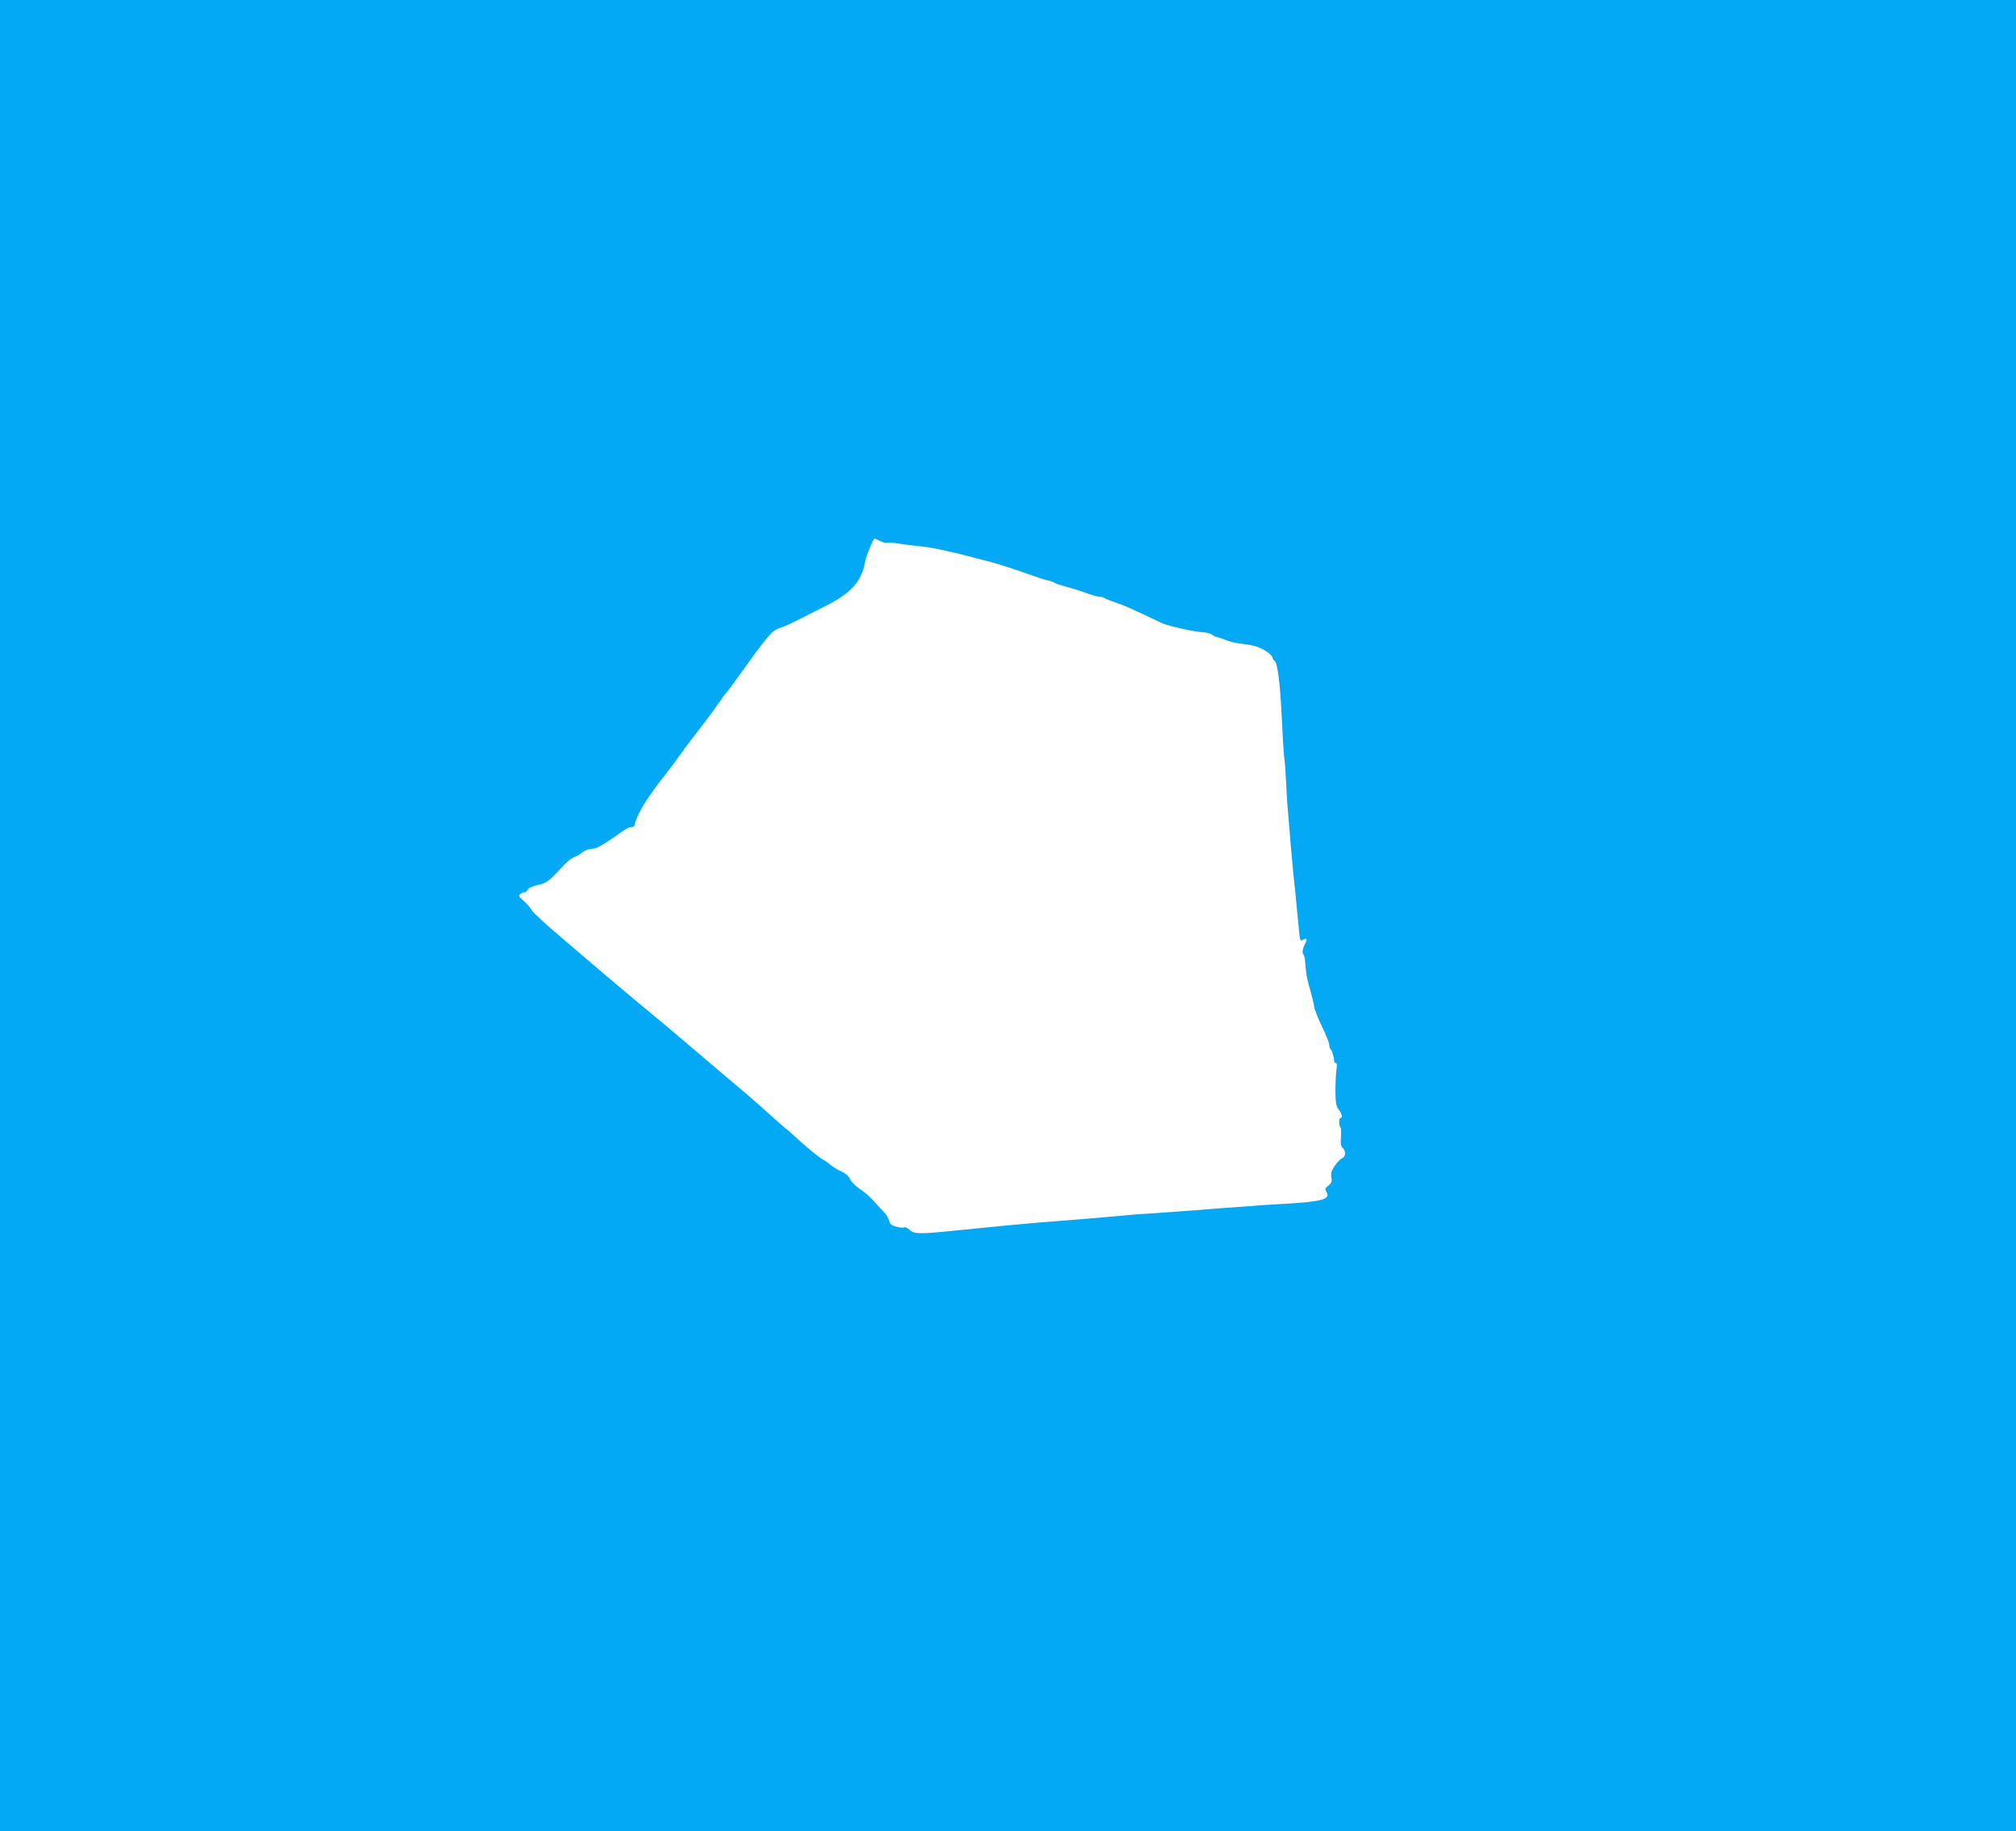
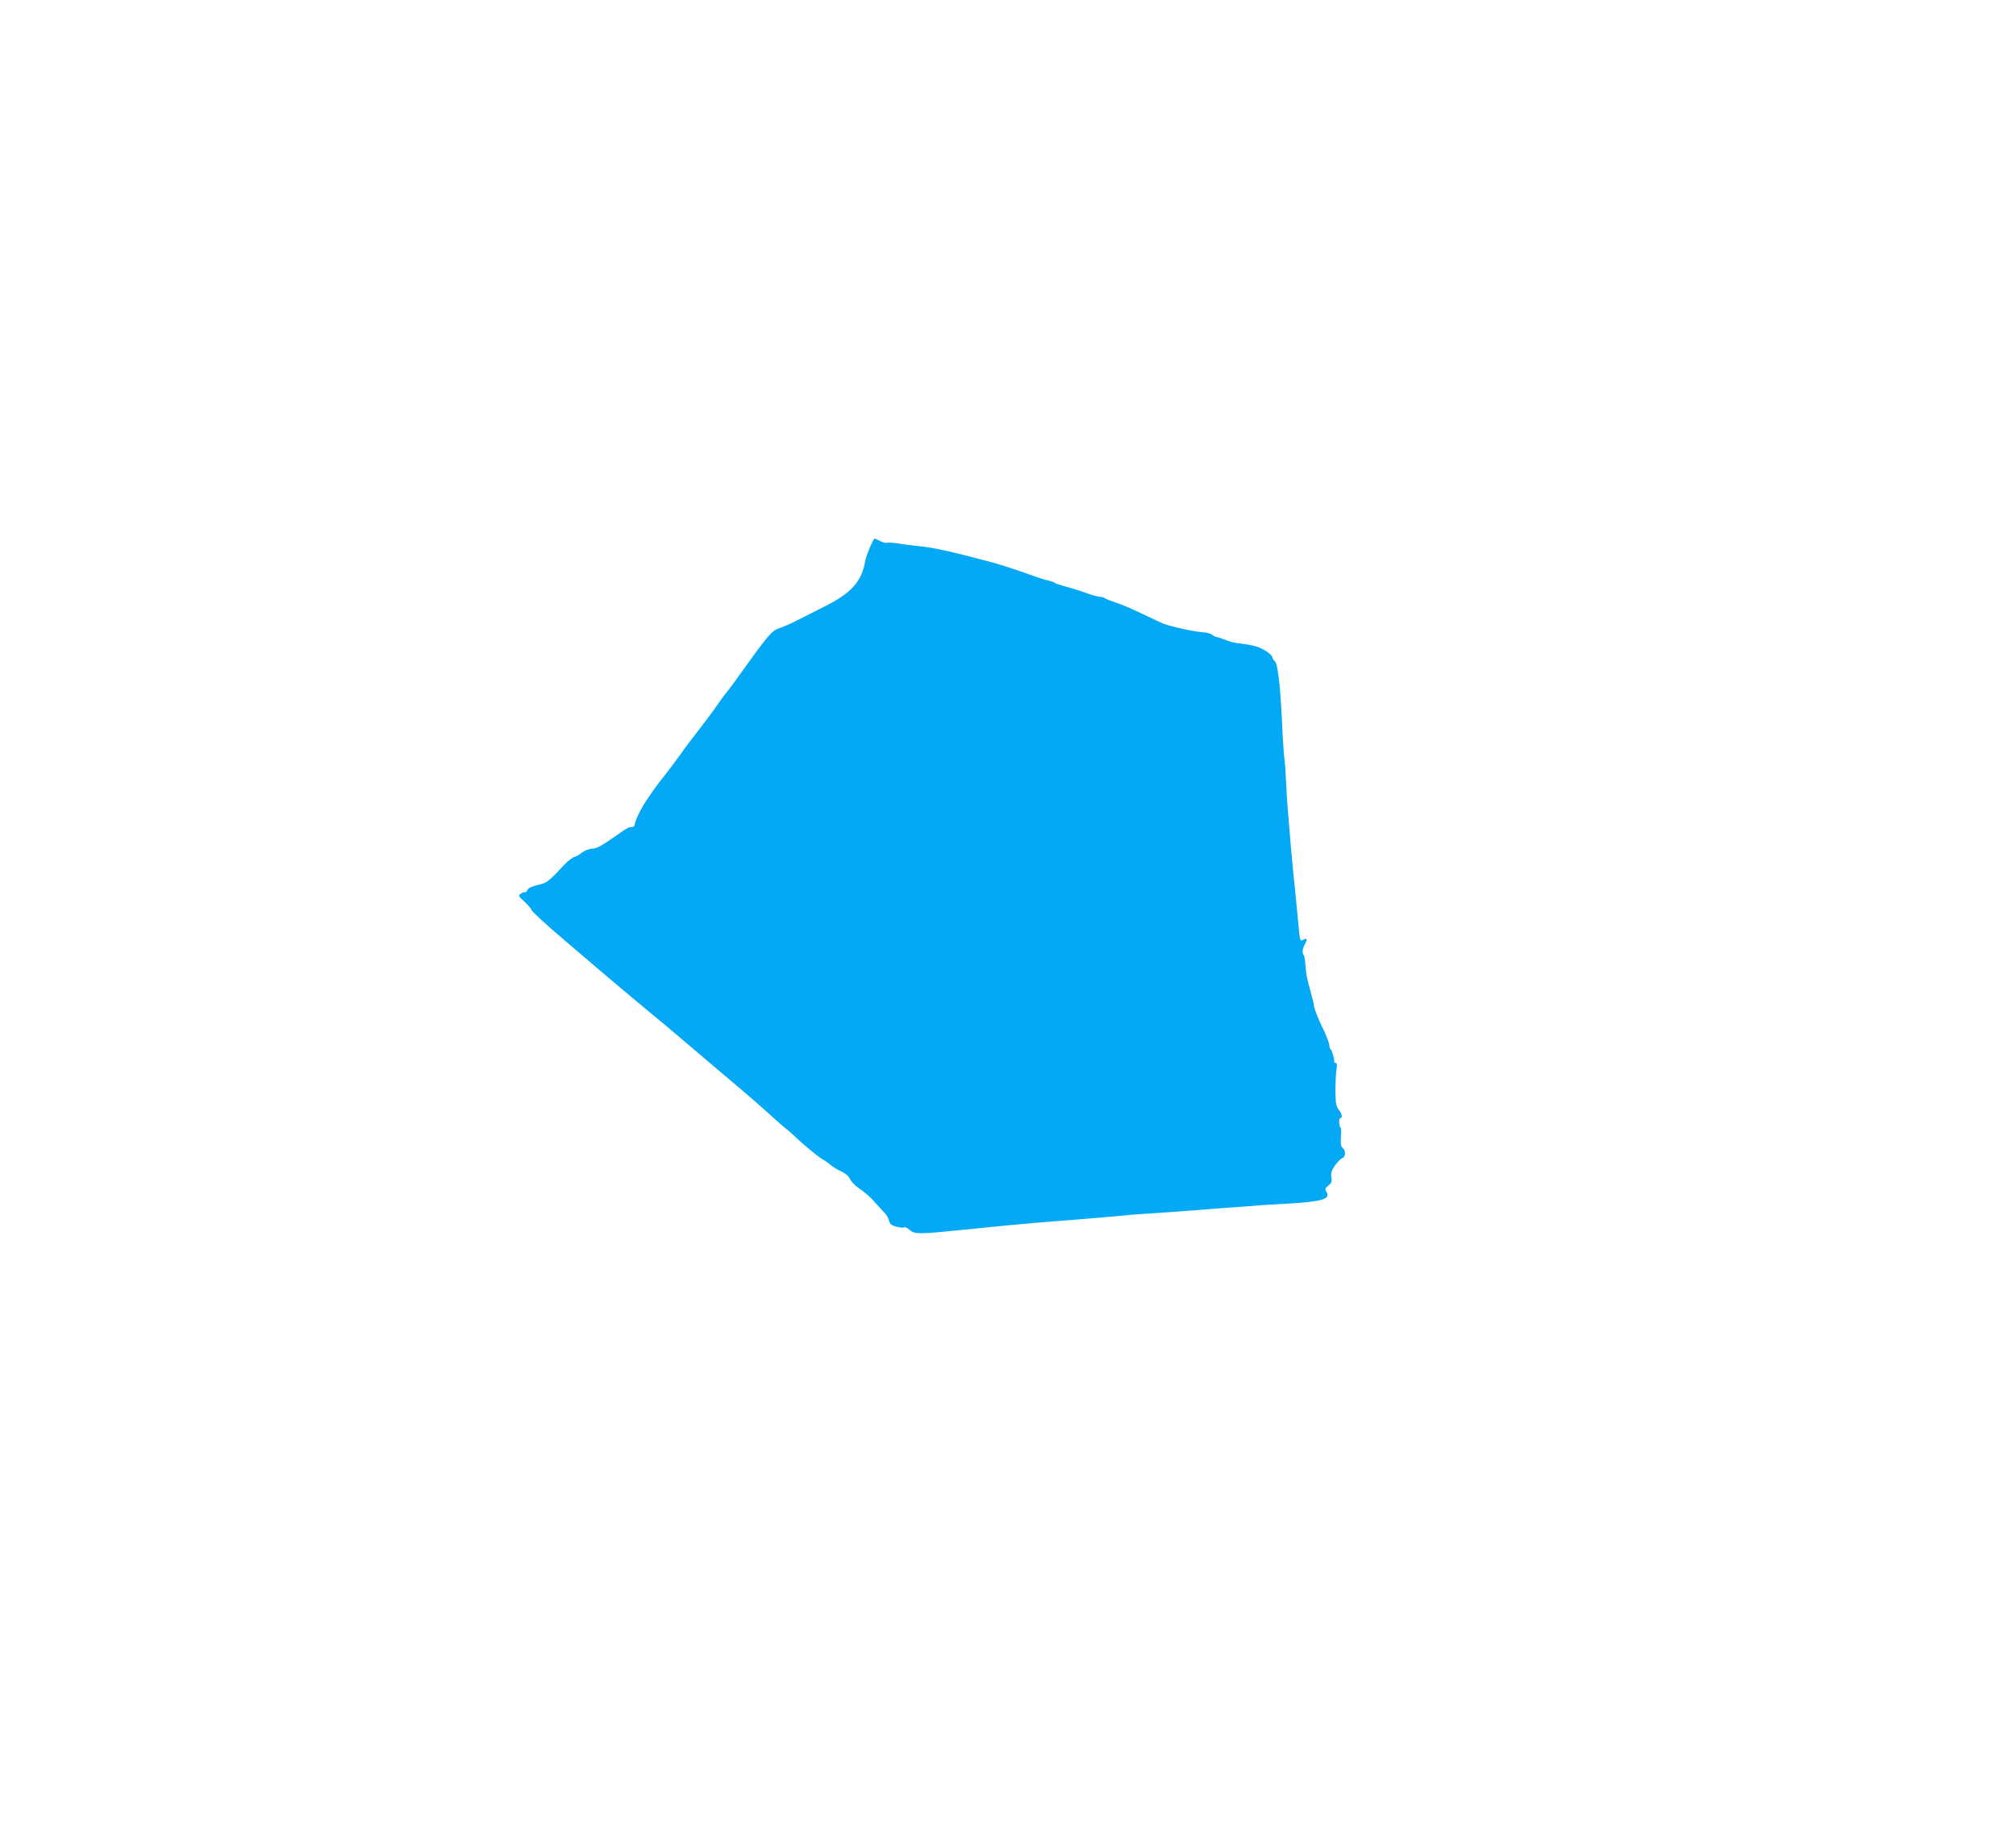
<svg xmlns="http://www.w3.org/2000/svg" version="1.0" width="1280pt" height="1163pt" viewBox="0 0 1280 1163" preserveAspectRatio="xMidYMid meet">
  <g transform="translate(0,1163) scale(0.1,-0.1)" fill="#03a9f4" stroke="none">
-     <path d="M0 5815 l0 -5815 6400 0 6400 0 0 5815 0 5815 -6400 0 -6400 0 0 -5815z m5589 2379 c17 -9 37 -14 44 -11 7 3 37 1 67 -4 30 -5 98 -14 150 -19 79 -8 201 -35 445 -100 50 -13 196 -61 260 -85 33 -12 76 -26 95 -30 19 -4 40 -11 46 -16 6 -5 37 -15 70 -24 32 -8 90 -26 128 -40 38 -14 79 -25 90 -25 12 0 26 -4 31 -9 6 -5 35 -16 65 -26 30 -9 102 -39 160 -67 58 -28 121 -57 140 -66 44 -19 202 -54 257 -57 23 -1 50 -8 59 -16 9 -7 22 -14 28 -14 6 -1 20 -5 31 -9 56 -22 75 -27 116 -32 94 -12 127 -22 172 -52 20 -13 37 -31 37 -38 0 -7 6 -17 13 -21 9 -5 18 -44 25 -98 11 -87 15 -149 27 -395 4 -63 8 -124 11 -135 2 -11 6 -69 9 -130 3 -60 7 -130 9 -155 14 -179 29 -349 37 -430 11 -106 14 -130 31 -312 11 -121 12 -127 30 -117 27 15 31 7 13 -27 -16 -31 -19 -57 -8 -67 3 -4 8 -22 9 -39 2 -18 5 -51 7 -73 2 -22 14 -73 26 -113 11 -40 23 -87 25 -105 3 -19 25 -75 50 -127 25 -51 46 -103 46 -116 0 -12 4 -25 9 -28 8 -5 25 -64 22 -78 0 -5 4 -8 10 -8 8 0 9 -15 4 -47 -4 -27 -6 -88 -6 -137 1 -72 5 -93 21 -113 21 -27 26 -53 10 -53 -5 0 -8 -13 -7 -30 1 -16 5 -30 8 -30 4 0 5 -26 3 -59 -3 -44 -1 -61 11 -71 21 -17 19 -57 -2 -64 -10 -4 -31 -25 -47 -47 -22 -32 -27 -48 -23 -75 5 -28 1 -37 -19 -53 -22 -17 -23 -22 -12 -40 29 -47 -32 -63 -272 -76 -69 -4 -136 -8 -150 -9 -14 -2 -72 -6 -130 -10 -58 -4 -181 -13 -275 -21 -93 -7 -217 -16 -275 -20 -58 -3 -123 -8 -145 -10 -38 -5 -434 -38 -595 -50 -76 -6 -243 -22 -520 -50 -225 -23 -256 -22 -285 5 -13 12 -28 19 -34 16 -6 -4 -28 -2 -50 4 -30 8 -40 16 -46 37 -3 15 -15 36 -26 48 -11 11 -40 44 -66 72 -25 29 -67 66 -94 83 -26 17 -54 45 -61 61 -8 19 -29 37 -58 51 -25 11 -55 30 -66 40 -12 11 -35 27 -52 36 -28 16 -124 96 -185 154 -16 15 -37 34 -48 41 -10 8 -56 48 -101 89 -83 75 -137 122 -293 253 -46 39 -136 115 -200 170 -65 55 -139 118 -165 140 -27 22 -108 90 -181 150 -72 61 -169 142 -214 180 -45 39 -166 142 -268 229 -103 87 -189 167 -192 177 -3 9 -24 34 -46 54 -38 34 -40 37 -22 50 10 7 21 11 25 9 4 -3 12 4 17 15 7 13 30 23 66 31 56 12 69 22 166 127 23 25 61 53 72 53 4 0 23 11 41 25 18 14 46 25 62 25 31 0 65 19 166 90 34 25 68 46 73 46 6 1 16 2 23 3 6 0 12 7 12 15 0 19 40 103 73 151 50 74 61 90 122 167 33 42 78 103 100 134 22 32 74 101 115 153 41 53 95 125 119 161 25 36 48 67 51 70 4 3 35 43 68 90 203 283 221 304 270 321 26 8 77 31 114 50 38 19 119 60 180 91 165 83 230 157 252 288 6 33 51 140 59 140 2 0 18 -7 36 -16z" />
+     <path d="M0 5815 z m5589 2379 c17 -9 37 -14 44 -11 7 3 37 1 67 -4 30 -5 98 -14 150 -19 79 -8 201 -35 445 -100 50 -13 196 -61 260 -85 33 -12 76 -26 95 -30 19 -4 40 -11 46 -16 6 -5 37 -15 70 -24 32 -8 90 -26 128 -40 38 -14 79 -25 90 -25 12 0 26 -4 31 -9 6 -5 35 -16 65 -26 30 -9 102 -39 160 -67 58 -28 121 -57 140 -66 44 -19 202 -54 257 -57 23 -1 50 -8 59 -16 9 -7 22 -14 28 -14 6 -1 20 -5 31 -9 56 -22 75 -27 116 -32 94 -12 127 -22 172 -52 20 -13 37 -31 37 -38 0 -7 6 -17 13 -21 9 -5 18 -44 25 -98 11 -87 15 -149 27 -395 4 -63 8 -124 11 -135 2 -11 6 -69 9 -130 3 -60 7 -130 9 -155 14 -179 29 -349 37 -430 11 -106 14 -130 31 -312 11 -121 12 -127 30 -117 27 15 31 7 13 -27 -16 -31 -19 -57 -8 -67 3 -4 8 -22 9 -39 2 -18 5 -51 7 -73 2 -22 14 -73 26 -113 11 -40 23 -87 25 -105 3 -19 25 -75 50 -127 25 -51 46 -103 46 -116 0 -12 4 -25 9 -28 8 -5 25 -64 22 -78 0 -5 4 -8 10 -8 8 0 9 -15 4 -47 -4 -27 -6 -88 -6 -137 1 -72 5 -93 21 -113 21 -27 26 -53 10 -53 -5 0 -8 -13 -7 -30 1 -16 5 -30 8 -30 4 0 5 -26 3 -59 -3 -44 -1 -61 11 -71 21 -17 19 -57 -2 -64 -10 -4 -31 -25 -47 -47 -22 -32 -27 -48 -23 -75 5 -28 1 -37 -19 -53 -22 -17 -23 -22 -12 -40 29 -47 -32 -63 -272 -76 -69 -4 -136 -8 -150 -9 -14 -2 -72 -6 -130 -10 -58 -4 -181 -13 -275 -21 -93 -7 -217 -16 -275 -20 -58 -3 -123 -8 -145 -10 -38 -5 -434 -38 -595 -50 -76 -6 -243 -22 -520 -50 -225 -23 -256 -22 -285 5 -13 12 -28 19 -34 16 -6 -4 -28 -2 -50 4 -30 8 -40 16 -46 37 -3 15 -15 36 -26 48 -11 11 -40 44 -66 72 -25 29 -67 66 -94 83 -26 17 -54 45 -61 61 -8 19 -29 37 -58 51 -25 11 -55 30 -66 40 -12 11 -35 27 -52 36 -28 16 -124 96 -185 154 -16 15 -37 34 -48 41 -10 8 -56 48 -101 89 -83 75 -137 122 -293 253 -46 39 -136 115 -200 170 -65 55 -139 118 -165 140 -27 22 -108 90 -181 150 -72 61 -169 142 -214 180 -45 39 -166 142 -268 229 -103 87 -189 167 -192 177 -3 9 -24 34 -46 54 -38 34 -40 37 -22 50 10 7 21 11 25 9 4 -3 12 4 17 15 7 13 30 23 66 31 56 12 69 22 166 127 23 25 61 53 72 53 4 0 23 11 41 25 18 14 46 25 62 25 31 0 65 19 166 90 34 25 68 46 73 46 6 1 16 2 23 3 6 0 12 7 12 15 0 19 40 103 73 151 50 74 61 90 122 167 33 42 78 103 100 134 22 32 74 101 115 153 41 53 95 125 119 161 25 36 48 67 51 70 4 3 35 43 68 90 203 283 221 304 270 321 26 8 77 31 114 50 38 19 119 60 180 91 165 83 230 157 252 288 6 33 51 140 59 140 2 0 18 -7 36 -16z" />
  </g>
</svg>